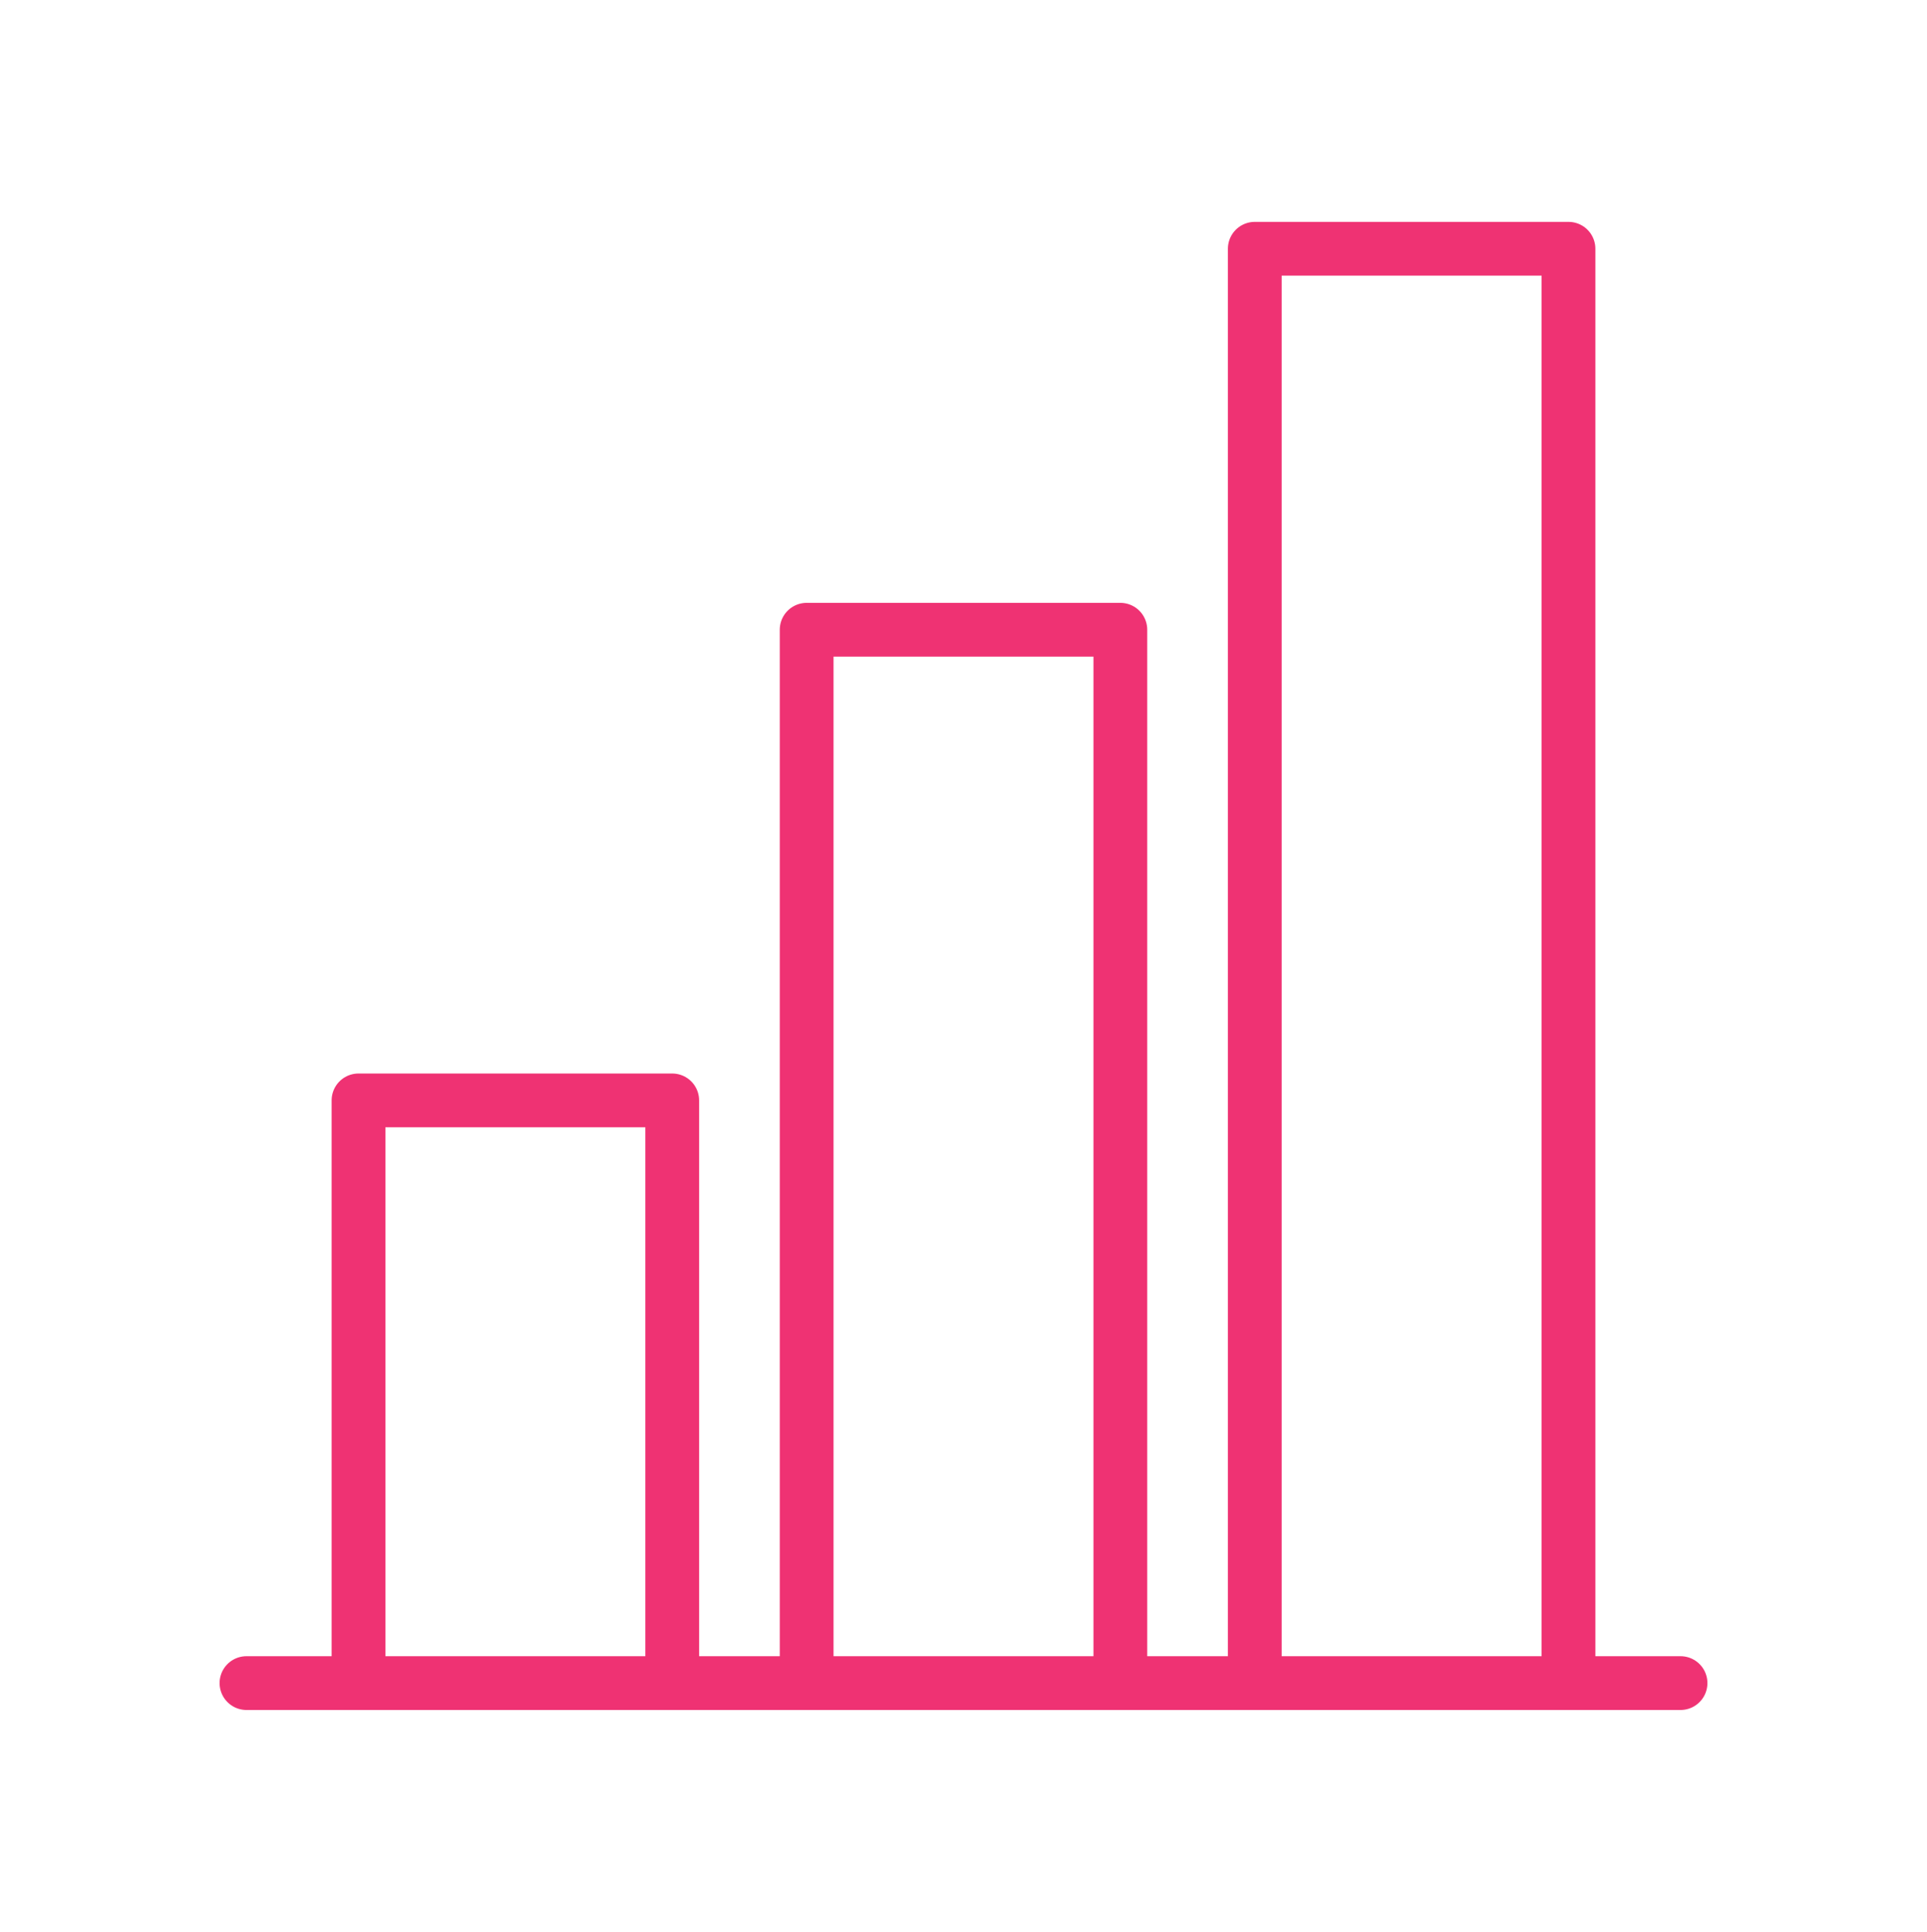
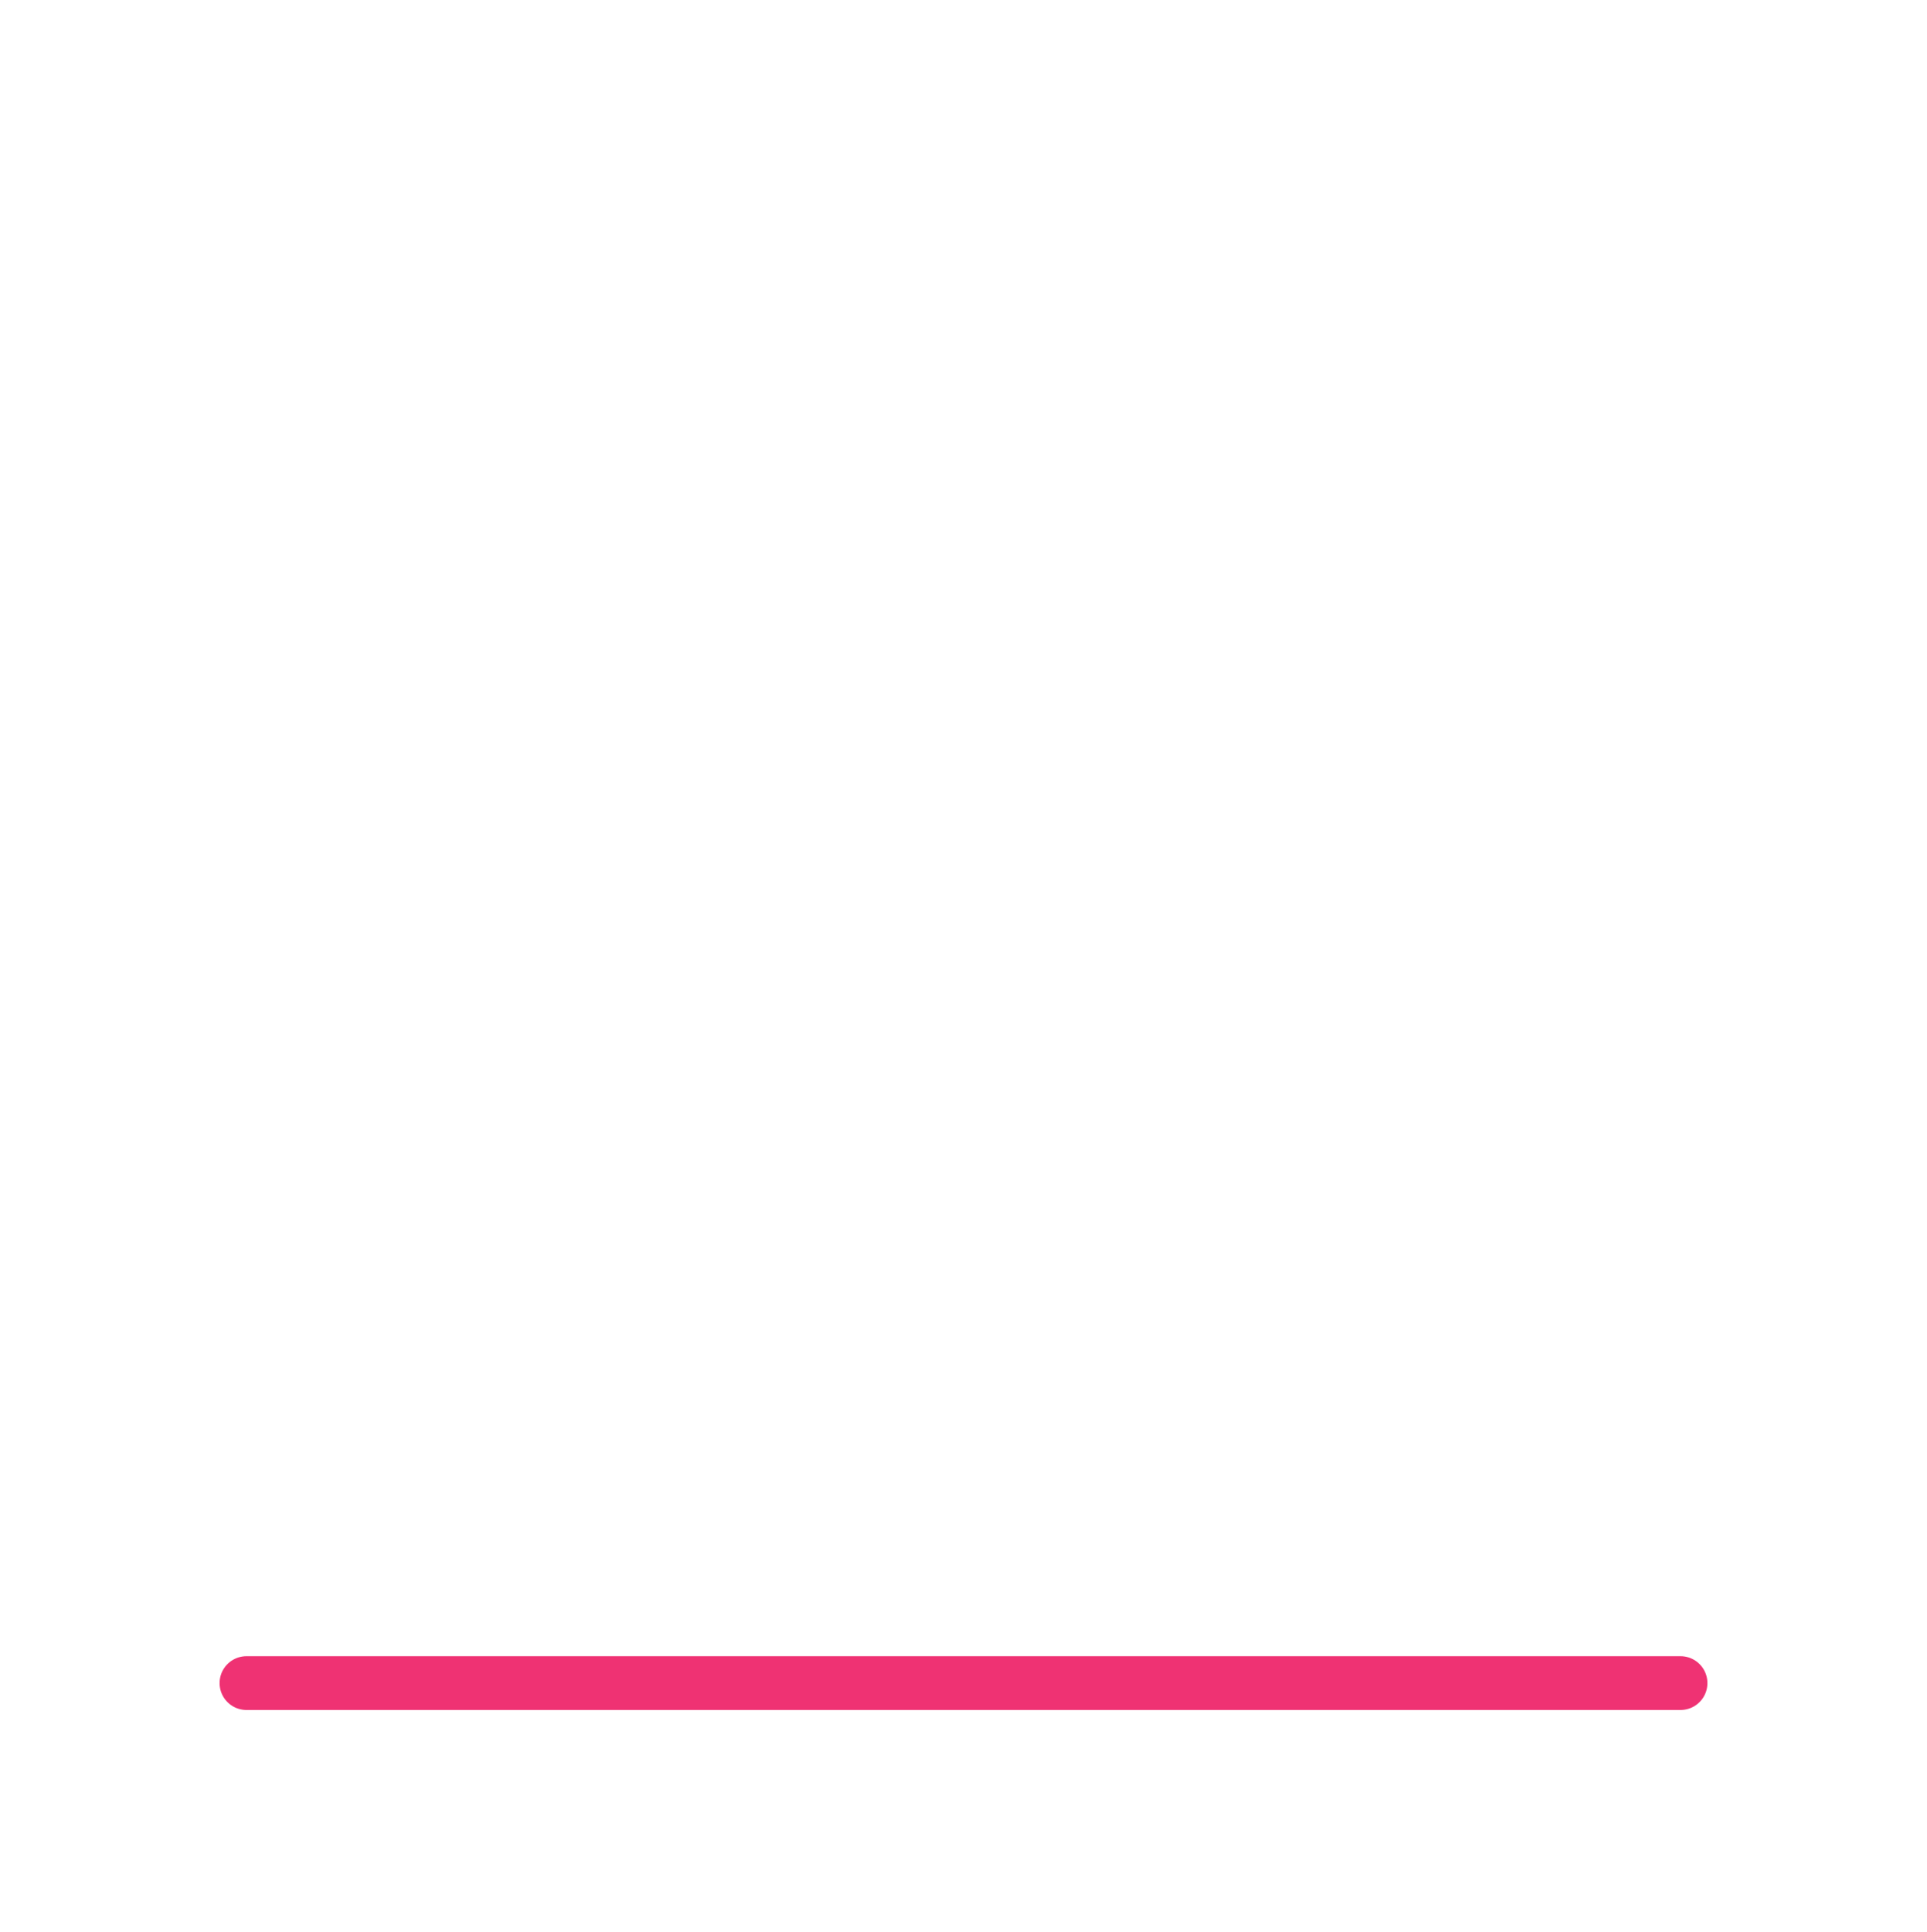
<svg xmlns="http://www.w3.org/2000/svg" width="430" height="431" fill="none" viewBox="0 0 430 431">
  <g stroke="#ef3273" stroke-linejoin="round" stroke-width="12">
-     <path d="M150 375.5v-130H80v130m170 0v-235h-70v235m170 0v-320h-70v320" />
    <path stroke-linecap="round" stroke-miterlimit="14.8" d="M375 375.5H55" />
  </g>
</svg>